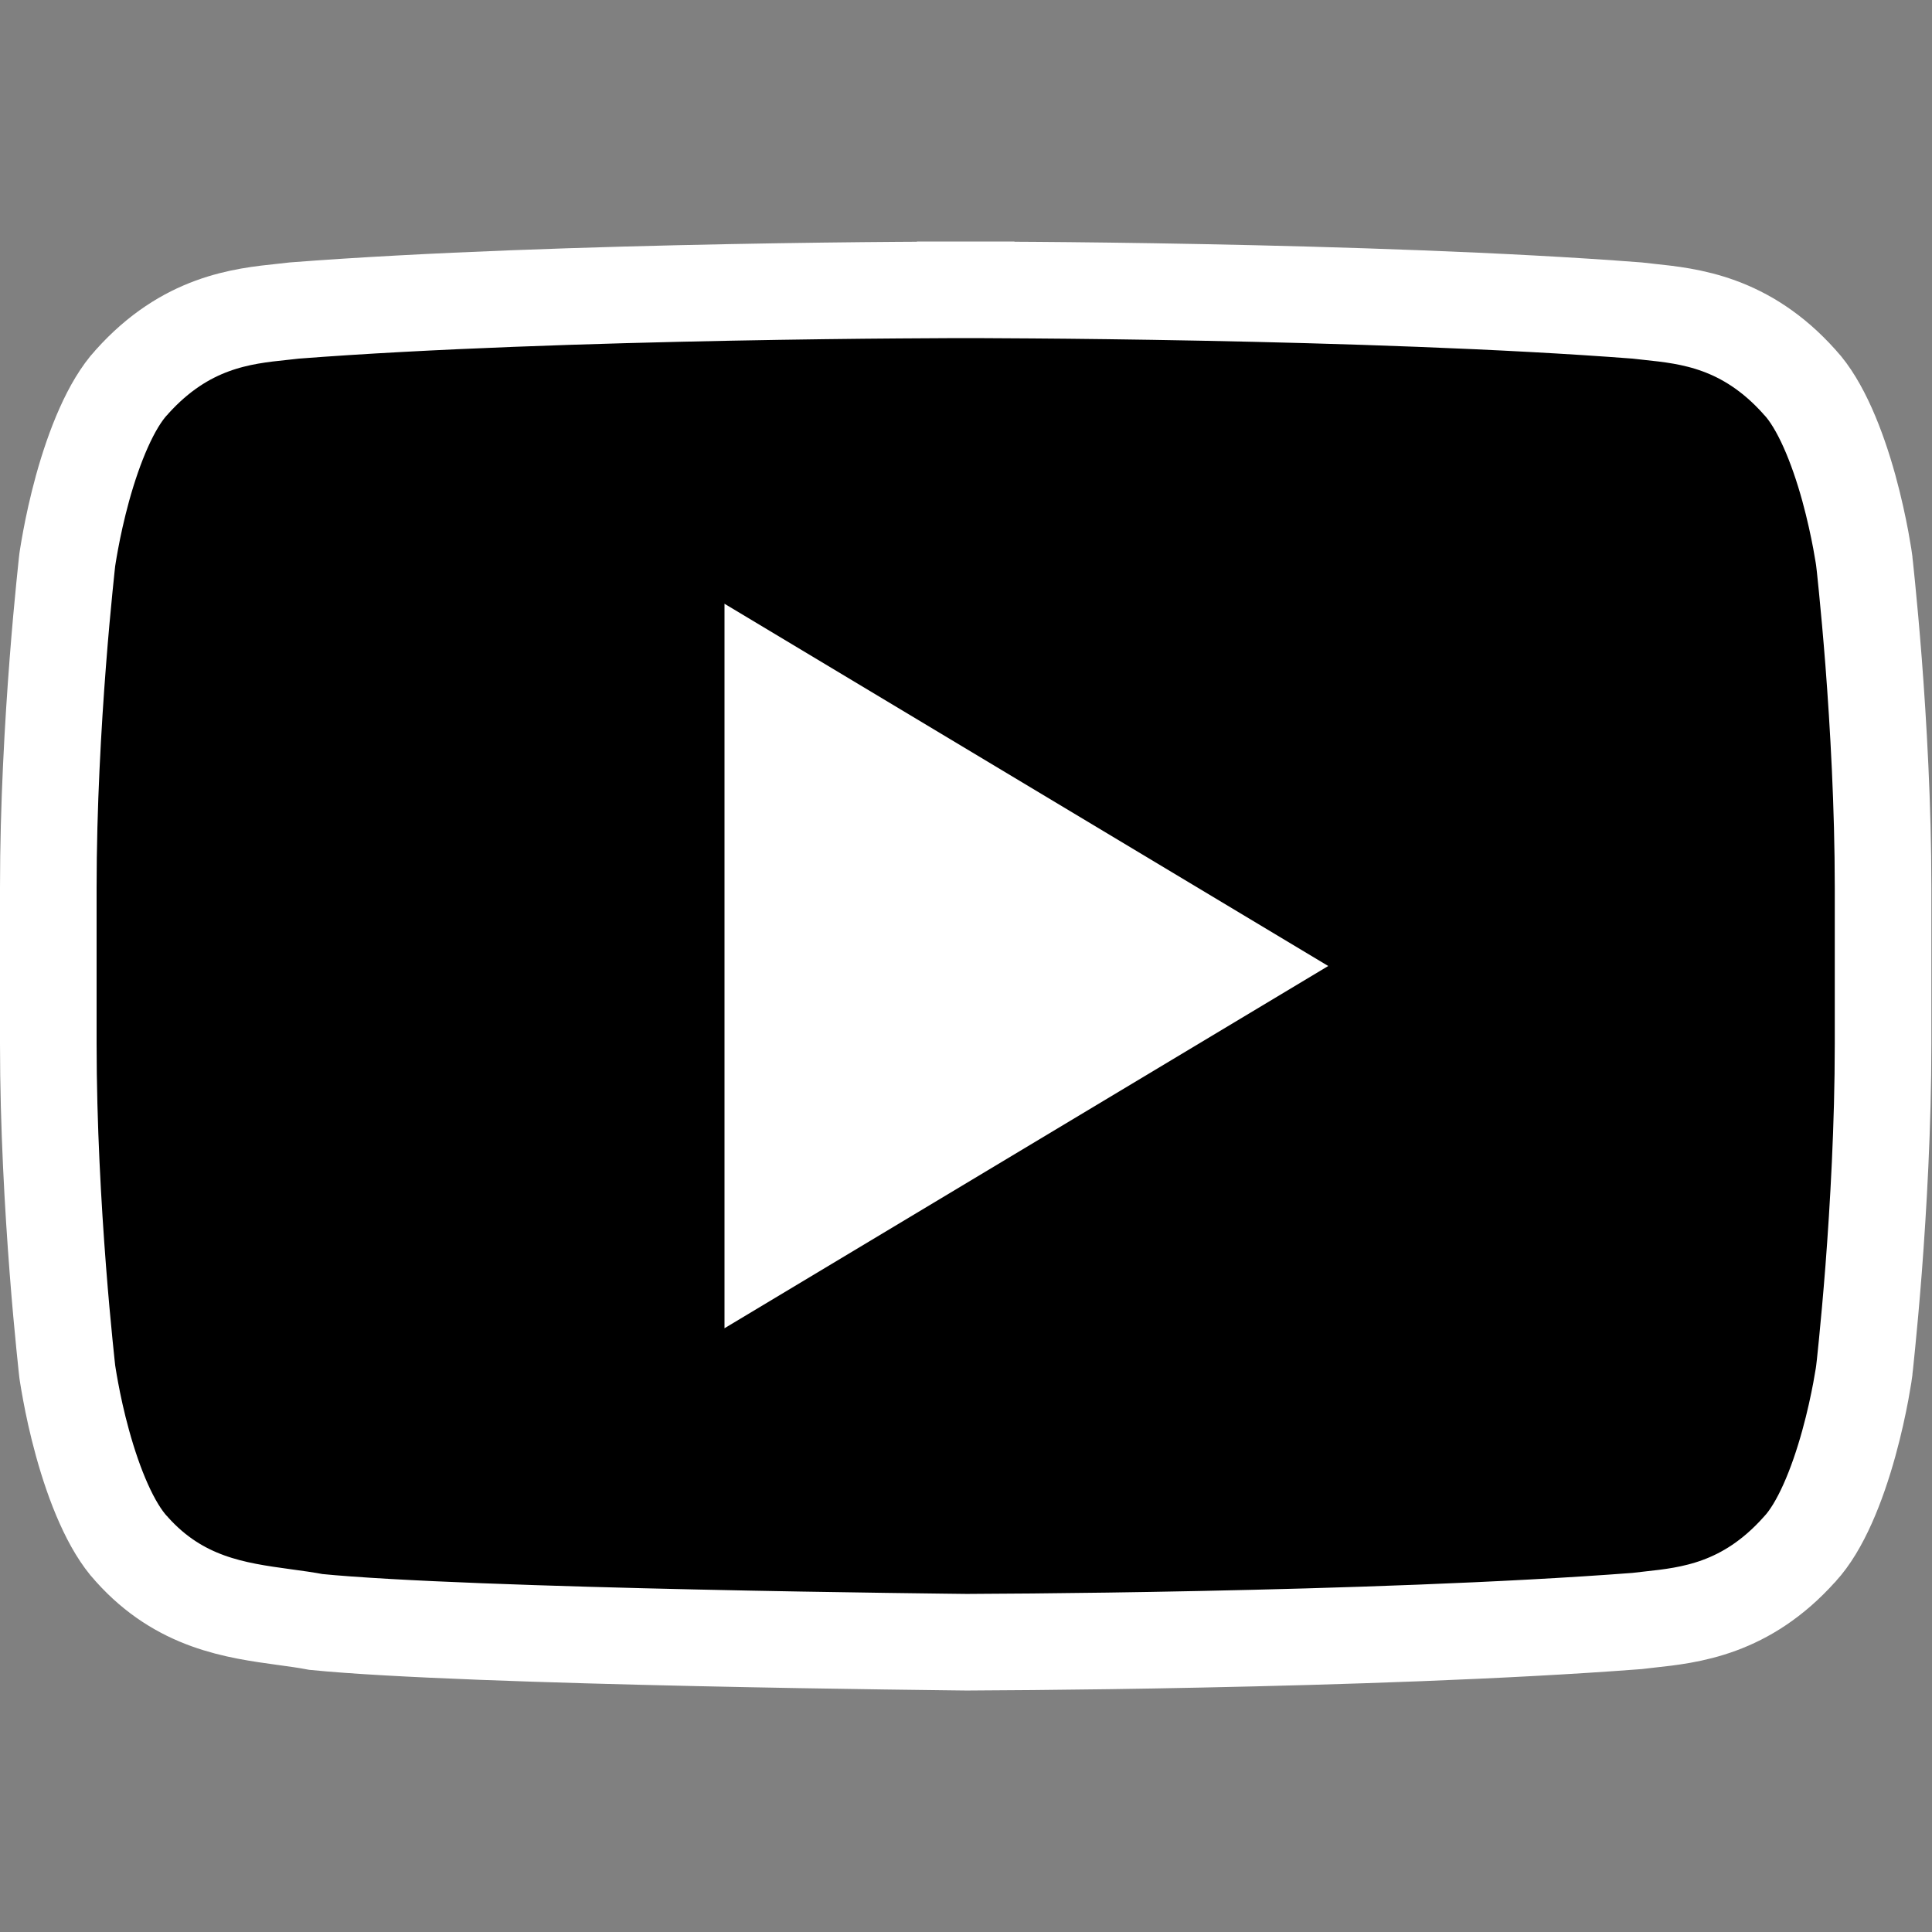
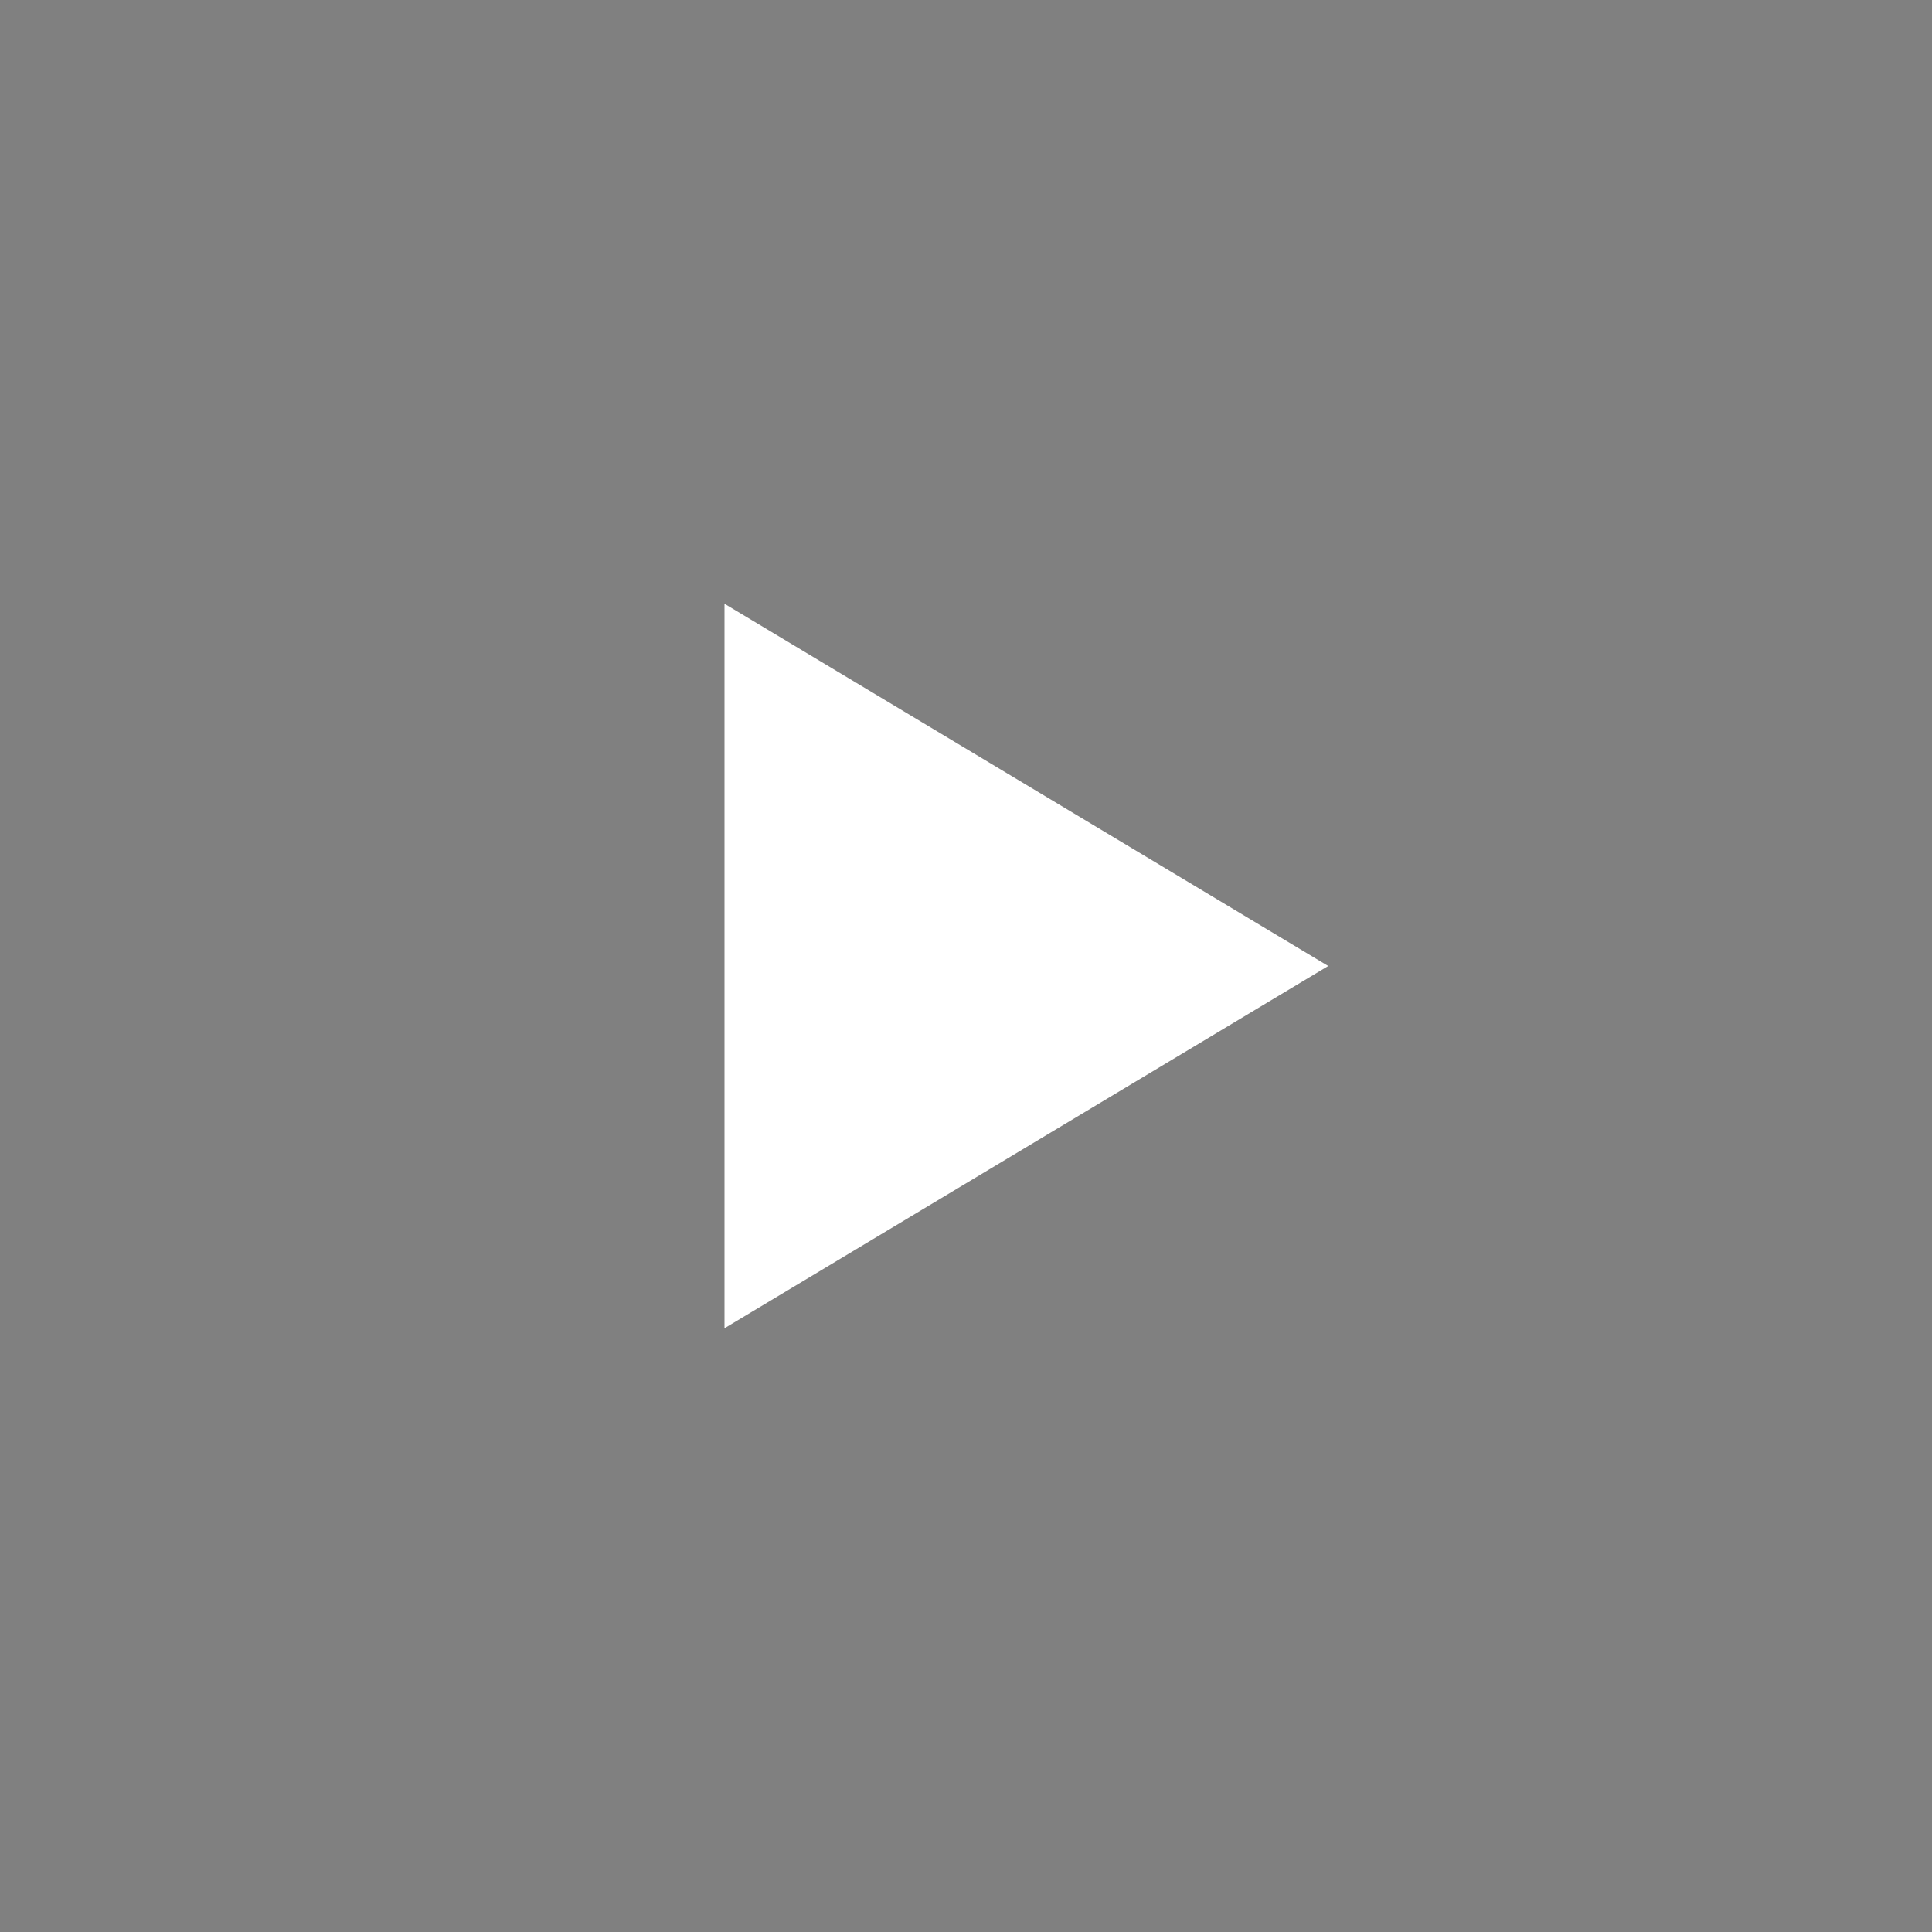
<svg xmlns="http://www.w3.org/2000/svg" width="40" height="40" viewBox="0 0 40 40" fill="none">
  <rect x="0" y="0" width="40" height="40" fill="#808080" stroke="none" />
-   <path d="M37.254 7.905L37.259 7.911L37.265 7.917C37.689 8.375 38.037 9.229 38.279 10.107C38.393 10.522 38.473 10.902 38.525 11.178C38.55 11.315 38.569 11.425 38.581 11.5C38.586 11.537 38.59 11.565 38.593 11.583L38.595 11.597L38.595 11.599L38.598 11.625L38.611 11.736C38.621 11.835 38.636 11.98 38.655 12.166C38.692 12.537 38.741 13.069 38.791 13.708C38.889 14.988 38.987 16.686 38.987 18.378V21.613C38.987 23.304 38.889 25.002 38.791 26.282C38.741 26.921 38.692 27.453 38.655 27.824C38.636 28.01 38.621 28.155 38.611 28.254L38.598 28.365L38.595 28.391L38.595 28.393L38.593 28.407C38.592 28.416 38.59 28.428 38.588 28.442C38.586 28.456 38.583 28.472 38.581 28.49C38.569 28.564 38.55 28.674 38.525 28.812C38.473 29.087 38.393 29.467 38.278 29.882C38.036 30.759 37.689 31.612 37.265 32.069L37.26 32.075L37.254 32.081C36.148 33.316 34.984 33.441 34.144 33.532C34.056 33.542 33.972 33.551 33.892 33.561C31.127 33.772 27.662 33.882 24.874 33.939C23.479 33.968 22.257 33.983 21.385 33.991C20.949 33.995 20.6 33.997 20.36 33.998L20.086 34L20.015 34L19.998 34L19.996 34L19.974 34L19.887 33.999L19.552 33.995C19.263 33.992 18.845 33.986 18.333 33.979C17.31 33.965 15.914 33.942 14.417 33.909C11.433 33.843 8.113 33.737 6.543 33.581C6.334 33.541 6.113 33.511 5.884 33.48C4.877 33.342 3.725 33.185 2.733 32.08L2.728 32.074L2.722 32.068C2.298 31.61 1.951 30.758 1.709 29.881C1.594 29.466 1.514 29.087 1.463 28.811C1.437 28.674 1.419 28.563 1.407 28.489C1.401 28.452 1.397 28.424 1.394 28.406L1.392 28.39L1.389 28.364L1.377 28.252C1.366 28.154 1.351 28.009 1.333 27.823C1.296 27.452 1.246 26.92 1.197 26.281C1.098 25.001 1 23.303 1 21.611V18.376C1 16.686 1.098 14.988 1.197 13.708C1.246 13.069 1.296 12.537 1.333 12.166C1.351 11.98 1.366 11.835 1.377 11.736L1.389 11.625L1.392 11.599L1.394 11.583C1.397 11.565 1.401 11.537 1.407 11.5C1.419 11.426 1.437 11.315 1.463 11.178C1.514 10.902 1.595 10.522 1.709 10.107C1.952 9.229 2.299 8.375 2.723 7.916L2.728 7.911L2.733 7.905C3.845 6.666 5.014 6.543 5.851 6.456C5.935 6.447 6.017 6.438 6.094 6.429C8.858 6.216 12.321 6.108 15.107 6.054C16.501 6.027 17.721 6.013 18.593 6.007C19.028 6.003 19.377 6.002 19.616 6.001C19.735 6 19.828 6 19.89 6L19.96 6L19.978 6L19.982 6L19.983 6H19.984L19.984 5V6H20.003V5L20.003 6H20.003L20.004 6L20.008 6L20.026 6L20.096 6C20.159 6 20.251 6 20.371 6.001C20.61 6.002 20.958 6.003 21.394 6.007C22.265 6.013 23.485 6.027 24.88 6.054C27.666 6.108 31.129 6.216 33.894 6.429C33.971 6.438 34.052 6.447 34.137 6.456C34.974 6.544 36.144 6.666 37.254 7.905Z" fill="black" stroke="white" stroke-width="2" />
-   <path d="M15 12.5V27.5L27.5 20L15 12.5Z" fill="white" />
+   <path d="M15 12.5V27.5L27.5 20Z" fill="white" />
</svg>